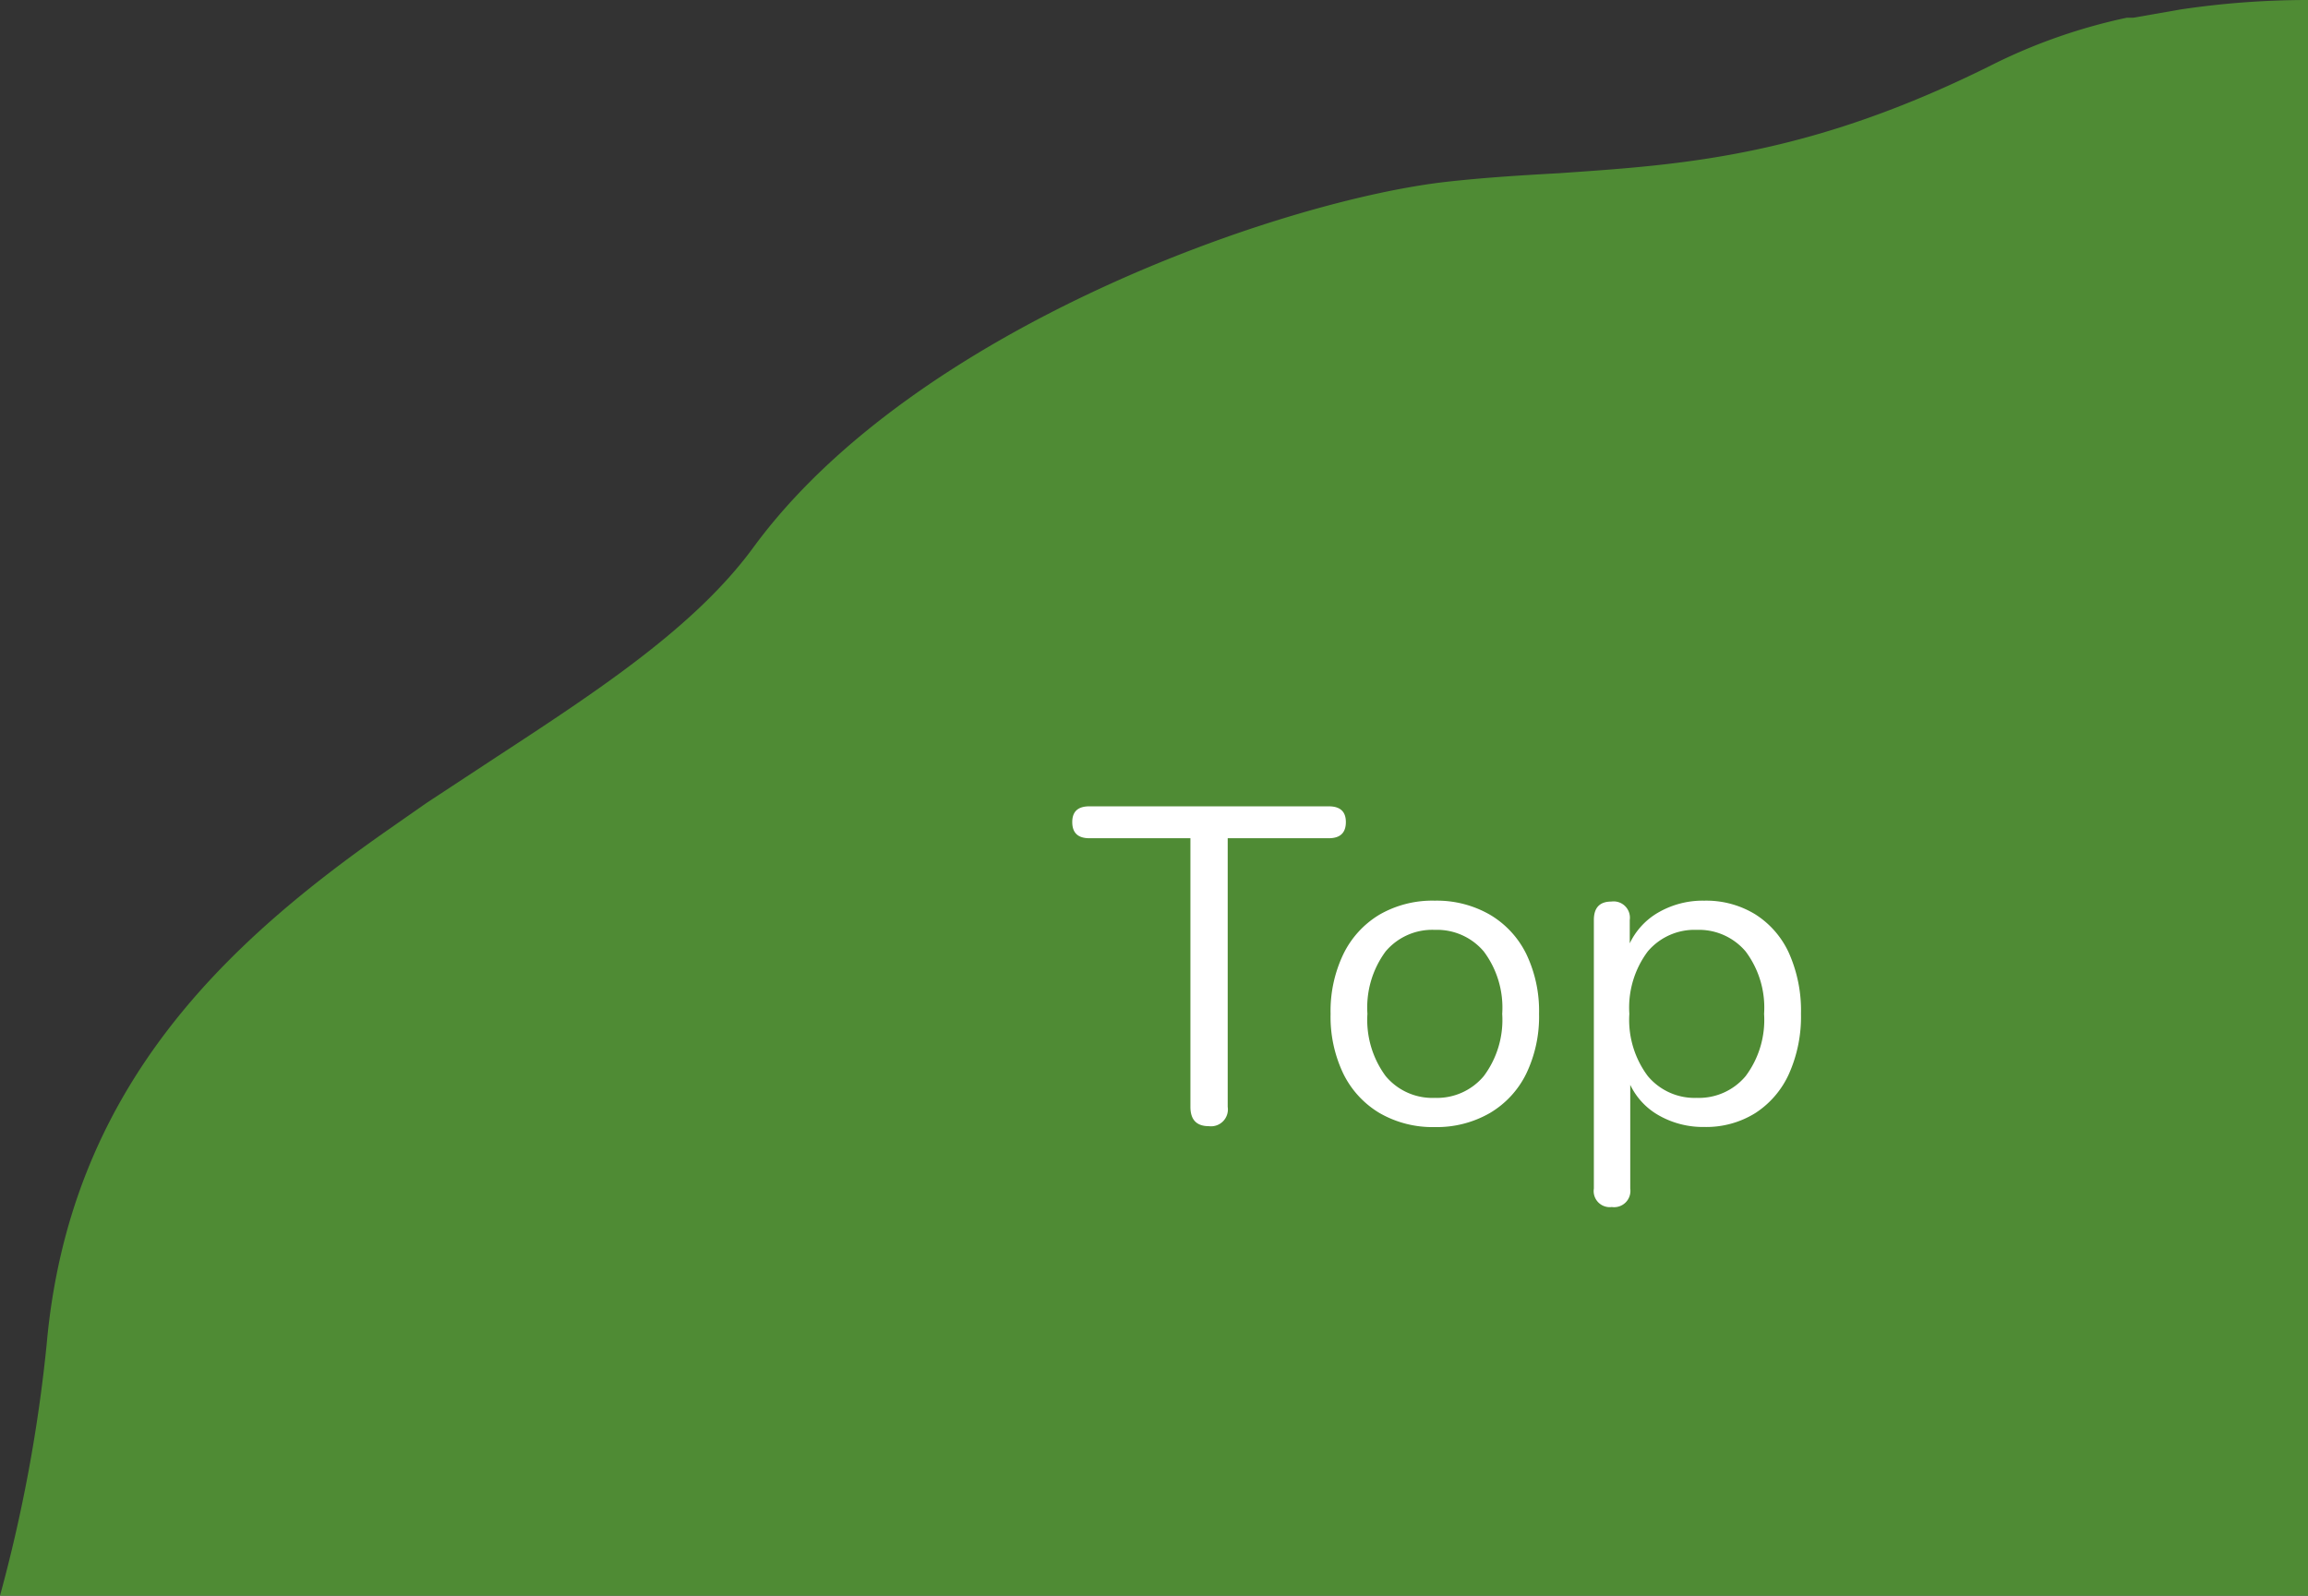
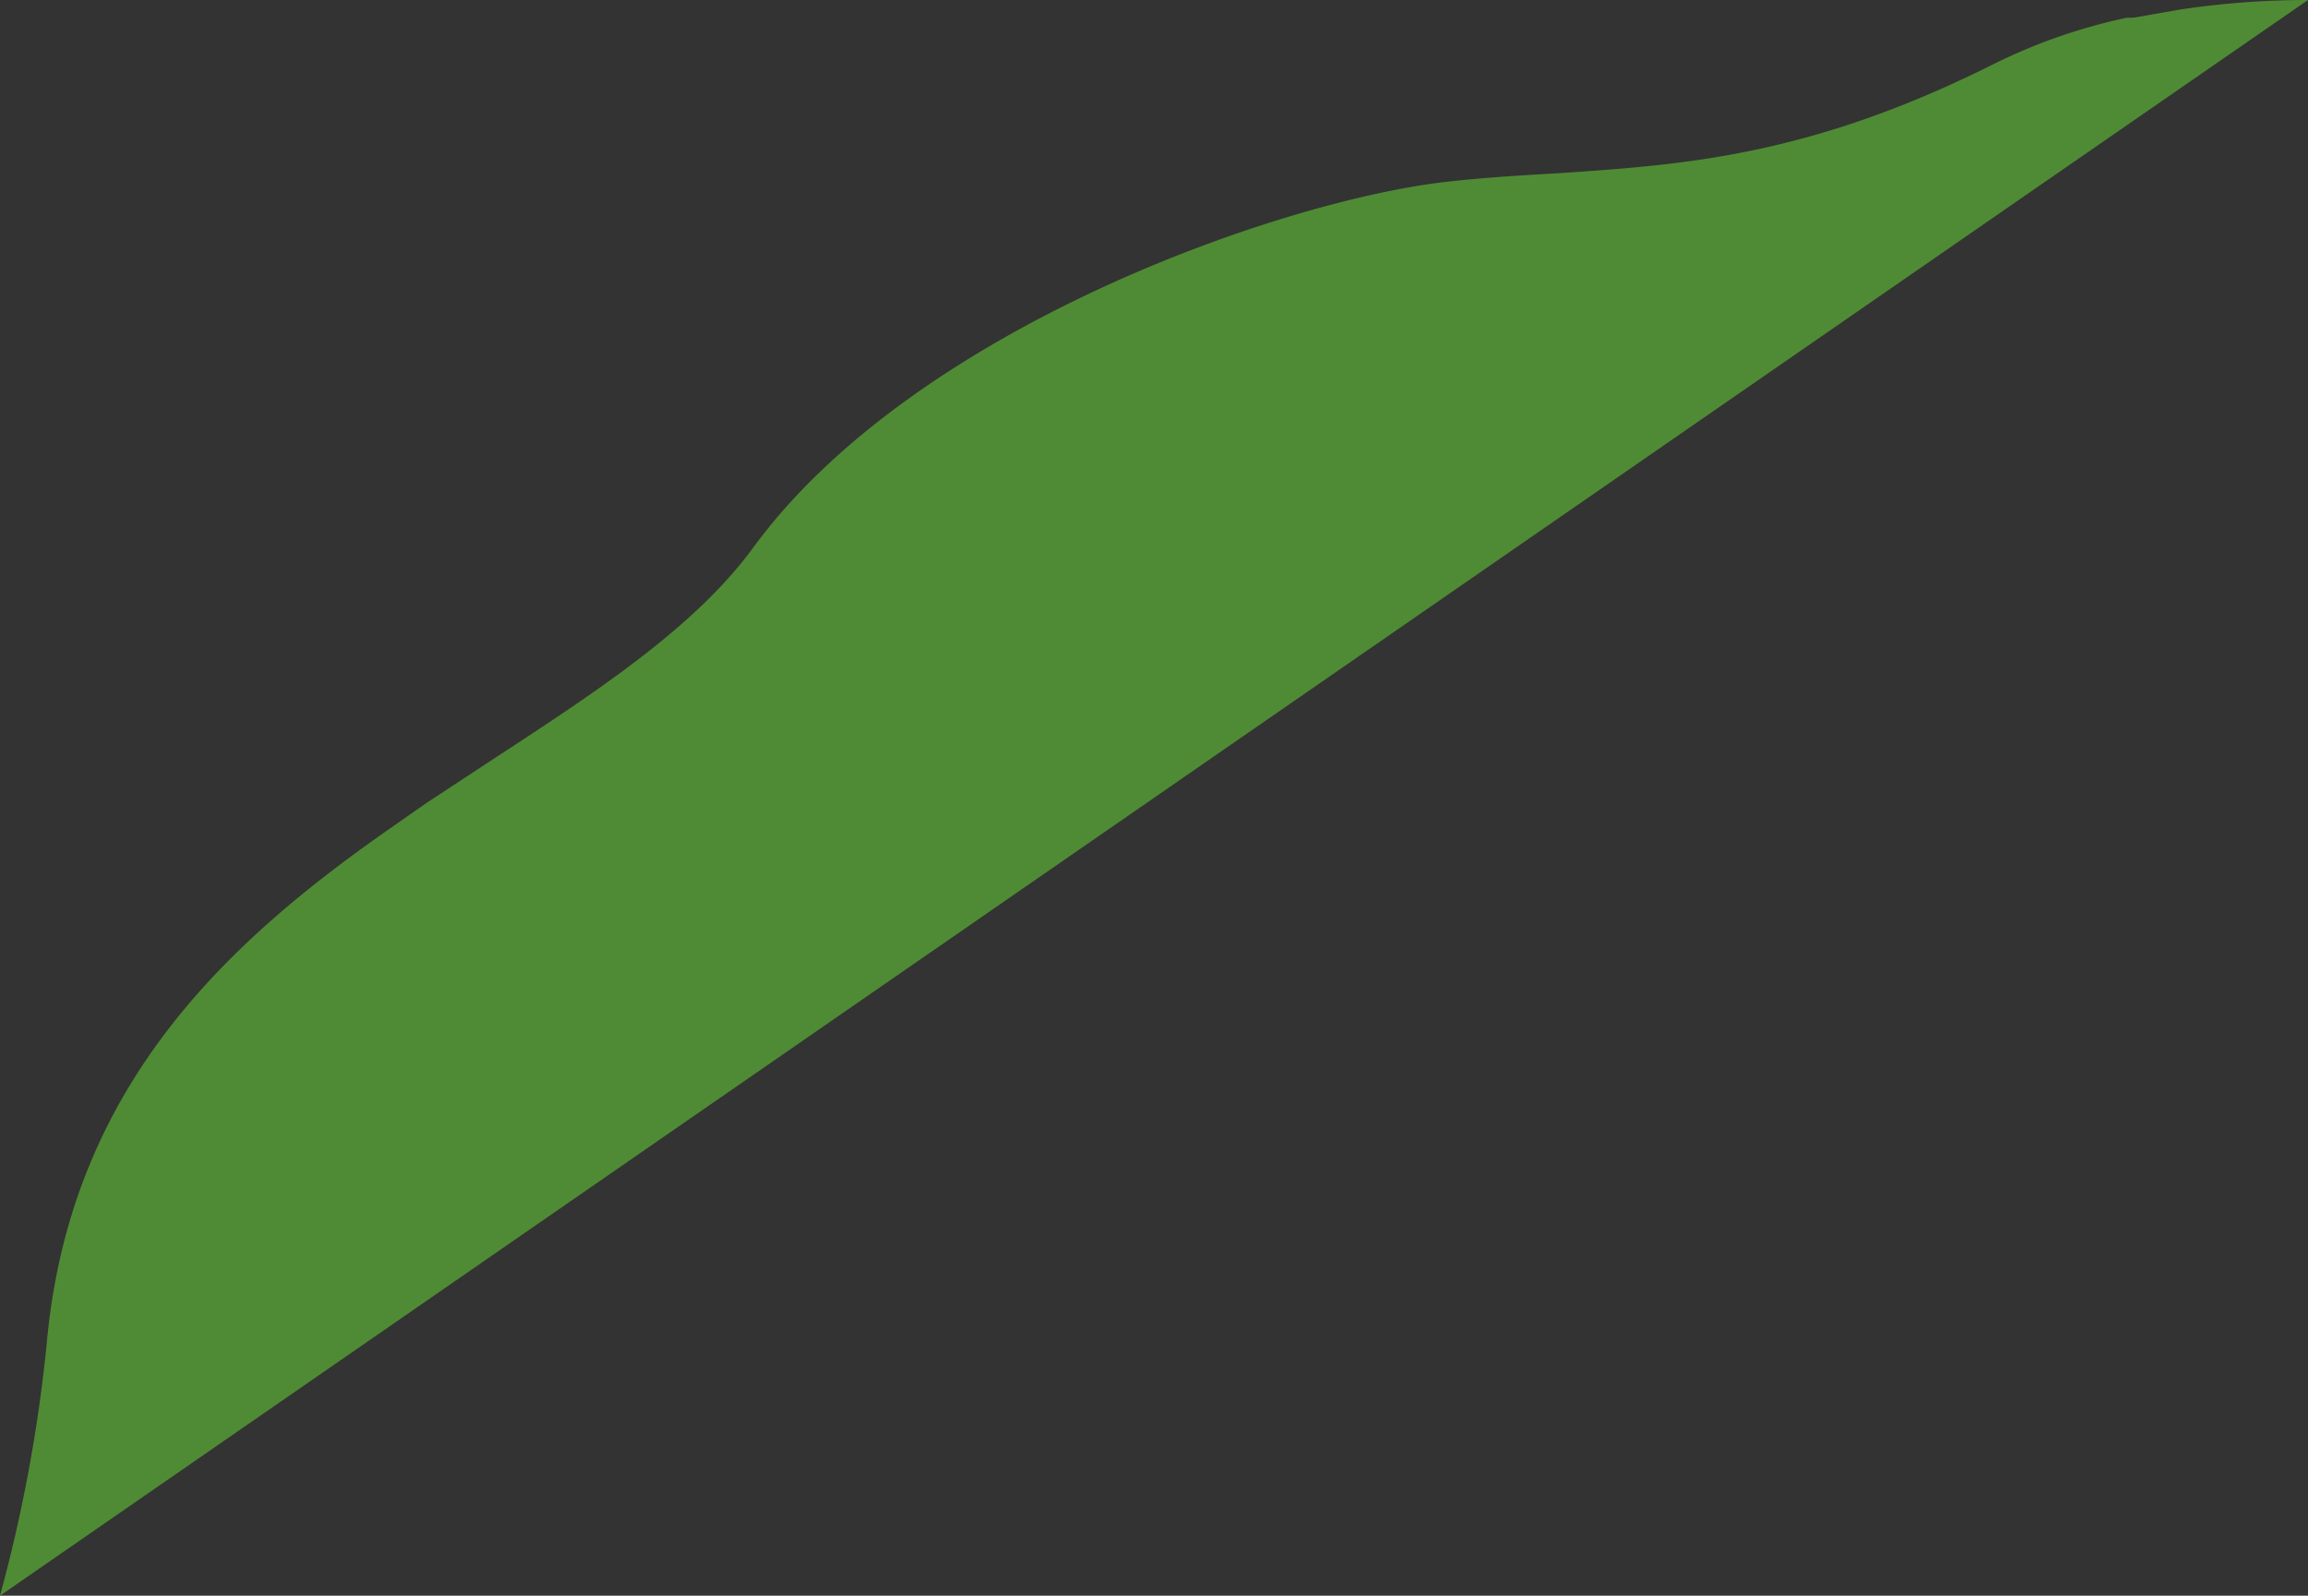
<svg xmlns="http://www.w3.org/2000/svg" id="go_top" data-name="go top" width="92.47" height="63.94" viewBox="0 0 92.47 63.94">
  <rect x="0" y="0" width="92.47" height="63.94" fill="#333333" stroke="none" />
-   <path id="top_cloud" d="M93,.06a34.542,34.542,0,0,0-5.111.38h0L86,.77h-.26A22.57,22.57,0,0,0,80.5,2.58C73,6.36,67.9,6.66,63,7c-1.44.08-2.94.17-4.47.34C52,8.06,37.18,13.16,30.71,22c-2.33,3.18-6.2,5.72-10.3,8.4l-2.8,1.84h0l-1.56,1.09h0C9.48,37.93,3.31,43.72,2.4,53.92A61.5,61.5,0,0,1,.53,64H93Z" transform="translate(-0.53 -0.06)" fill="#4f8b34" />
-   <path id="Path_70940" data-name="Path 70940" d="M-9.567.126q-.738,0-.738-.774V-11.412h-4.05q-.684,0-.684-.648,0-.63.684-.63h9.594q.684,0,.684.63,0,.648-.684.648h-4.05V-.648A.676.676,0,0,1-9.567.126ZM-.513.162A4.244,4.244,0,0,1-2.727-.4,3.759,3.759,0,0,1-4.176-1.971a5.275,5.275,0,0,1-.513-2.4,5.275,5.275,0,0,1,.513-2.4A3.759,3.759,0,0,1-2.727-8.352,4.244,4.244,0,0,1-.513-8.91a4.256,4.256,0,0,1,2.2.558A3.741,3.741,0,0,1,3.15-6.777a5.275,5.275,0,0,1,.513,2.4,5.275,5.275,0,0,1-.513,2.4A3.741,3.741,0,0,1,1.692-.4,4.256,4.256,0,0,1-.513.162Zm0-1.17a2.44,2.44,0,0,0,1.962-.873,3.757,3.757,0,0,0,.738-2.493,3.751,3.751,0,0,0-.738-2.5A2.451,2.451,0,0,0-.513-7.74a2.445,2.445,0,0,0-1.971.864,3.783,3.783,0,0,0-.729,2.5,3.789,3.789,0,0,0,.729,2.493A2.434,2.434,0,0,0-.513-1.008ZM6.579,3.366a.644.644,0,0,1-.72-.738V-8.136q0-.738.7-.738a.652.652,0,0,1,.738.738V-7.2a2.835,2.835,0,0,1,1.17-1.251,3.559,3.559,0,0,1,1.818-.459,3.757,3.757,0,0,1,2.043.549A3.6,3.6,0,0,1,13.68-6.8a5.658,5.658,0,0,1,.477,2.421,5.611,5.611,0,0,1-.477,2.4A3.663,3.663,0,0,1,12.33-.4a3.711,3.711,0,0,1-2.043.558,3.579,3.579,0,0,1-1.8-.45A2.783,2.783,0,0,1,7.317-1.53V2.628A.652.652,0,0,1,6.579,3.366Zm3.4-4.374a2.44,2.44,0,0,0,1.962-.873,3.757,3.757,0,0,0,.738-2.493,3.751,3.751,0,0,0-.738-2.5A2.451,2.451,0,0,0,9.981-7.74a2.451,2.451,0,0,0-1.962.864,3.751,3.751,0,0,0-.738,2.5,3.757,3.757,0,0,0,.738,2.493A2.44,2.44,0,0,0,9.981-1.008Z" transform="translate(57.999 45)" fill="#fff" />
+   <path id="top_cloud" d="M93,.06a34.542,34.542,0,0,0-5.111.38h0L86,.77h-.26A22.57,22.57,0,0,0,80.5,2.58C73,6.36,67.9,6.66,63,7c-1.44.08-2.94.17-4.47.34C52,8.06,37.18,13.16,30.71,22c-2.33,3.18-6.2,5.72-10.3,8.4l-2.8,1.84h0l-1.56,1.09h0C9.48,37.93,3.31,43.72,2.4,53.92A61.5,61.5,0,0,1,.53,64Z" transform="translate(-0.53 -0.06)" fill="#4f8b34" />
</svg>